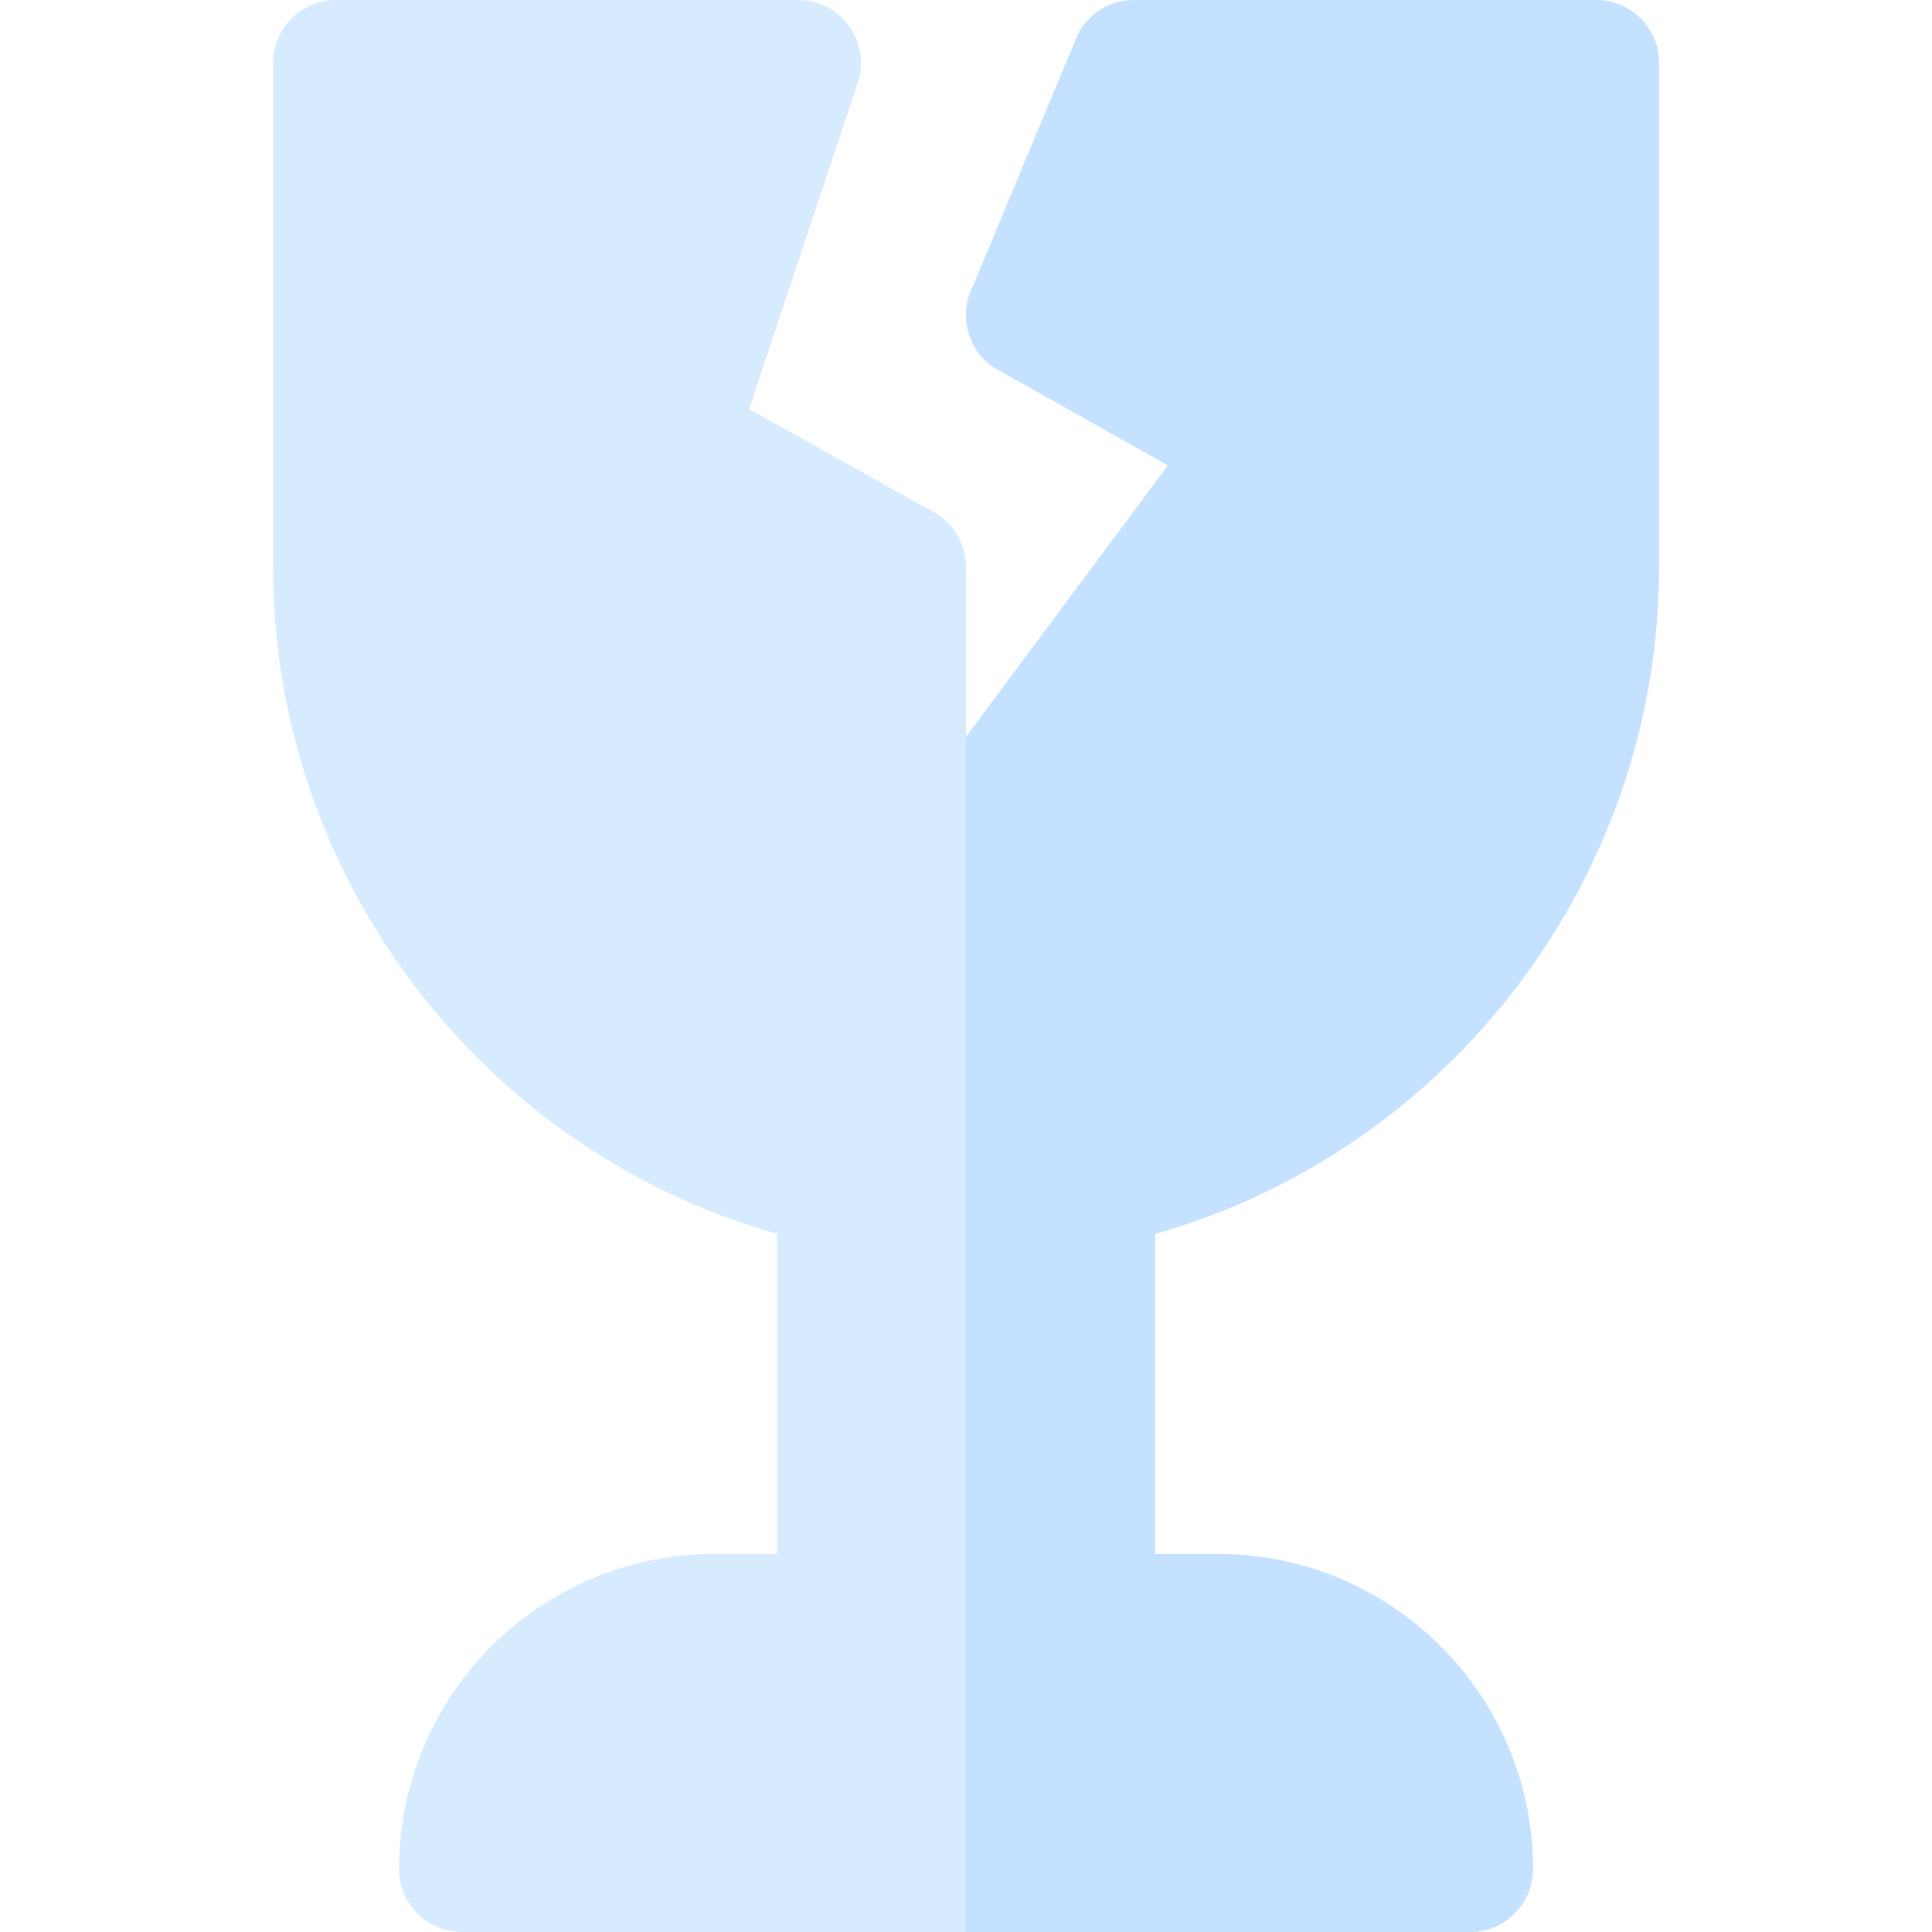
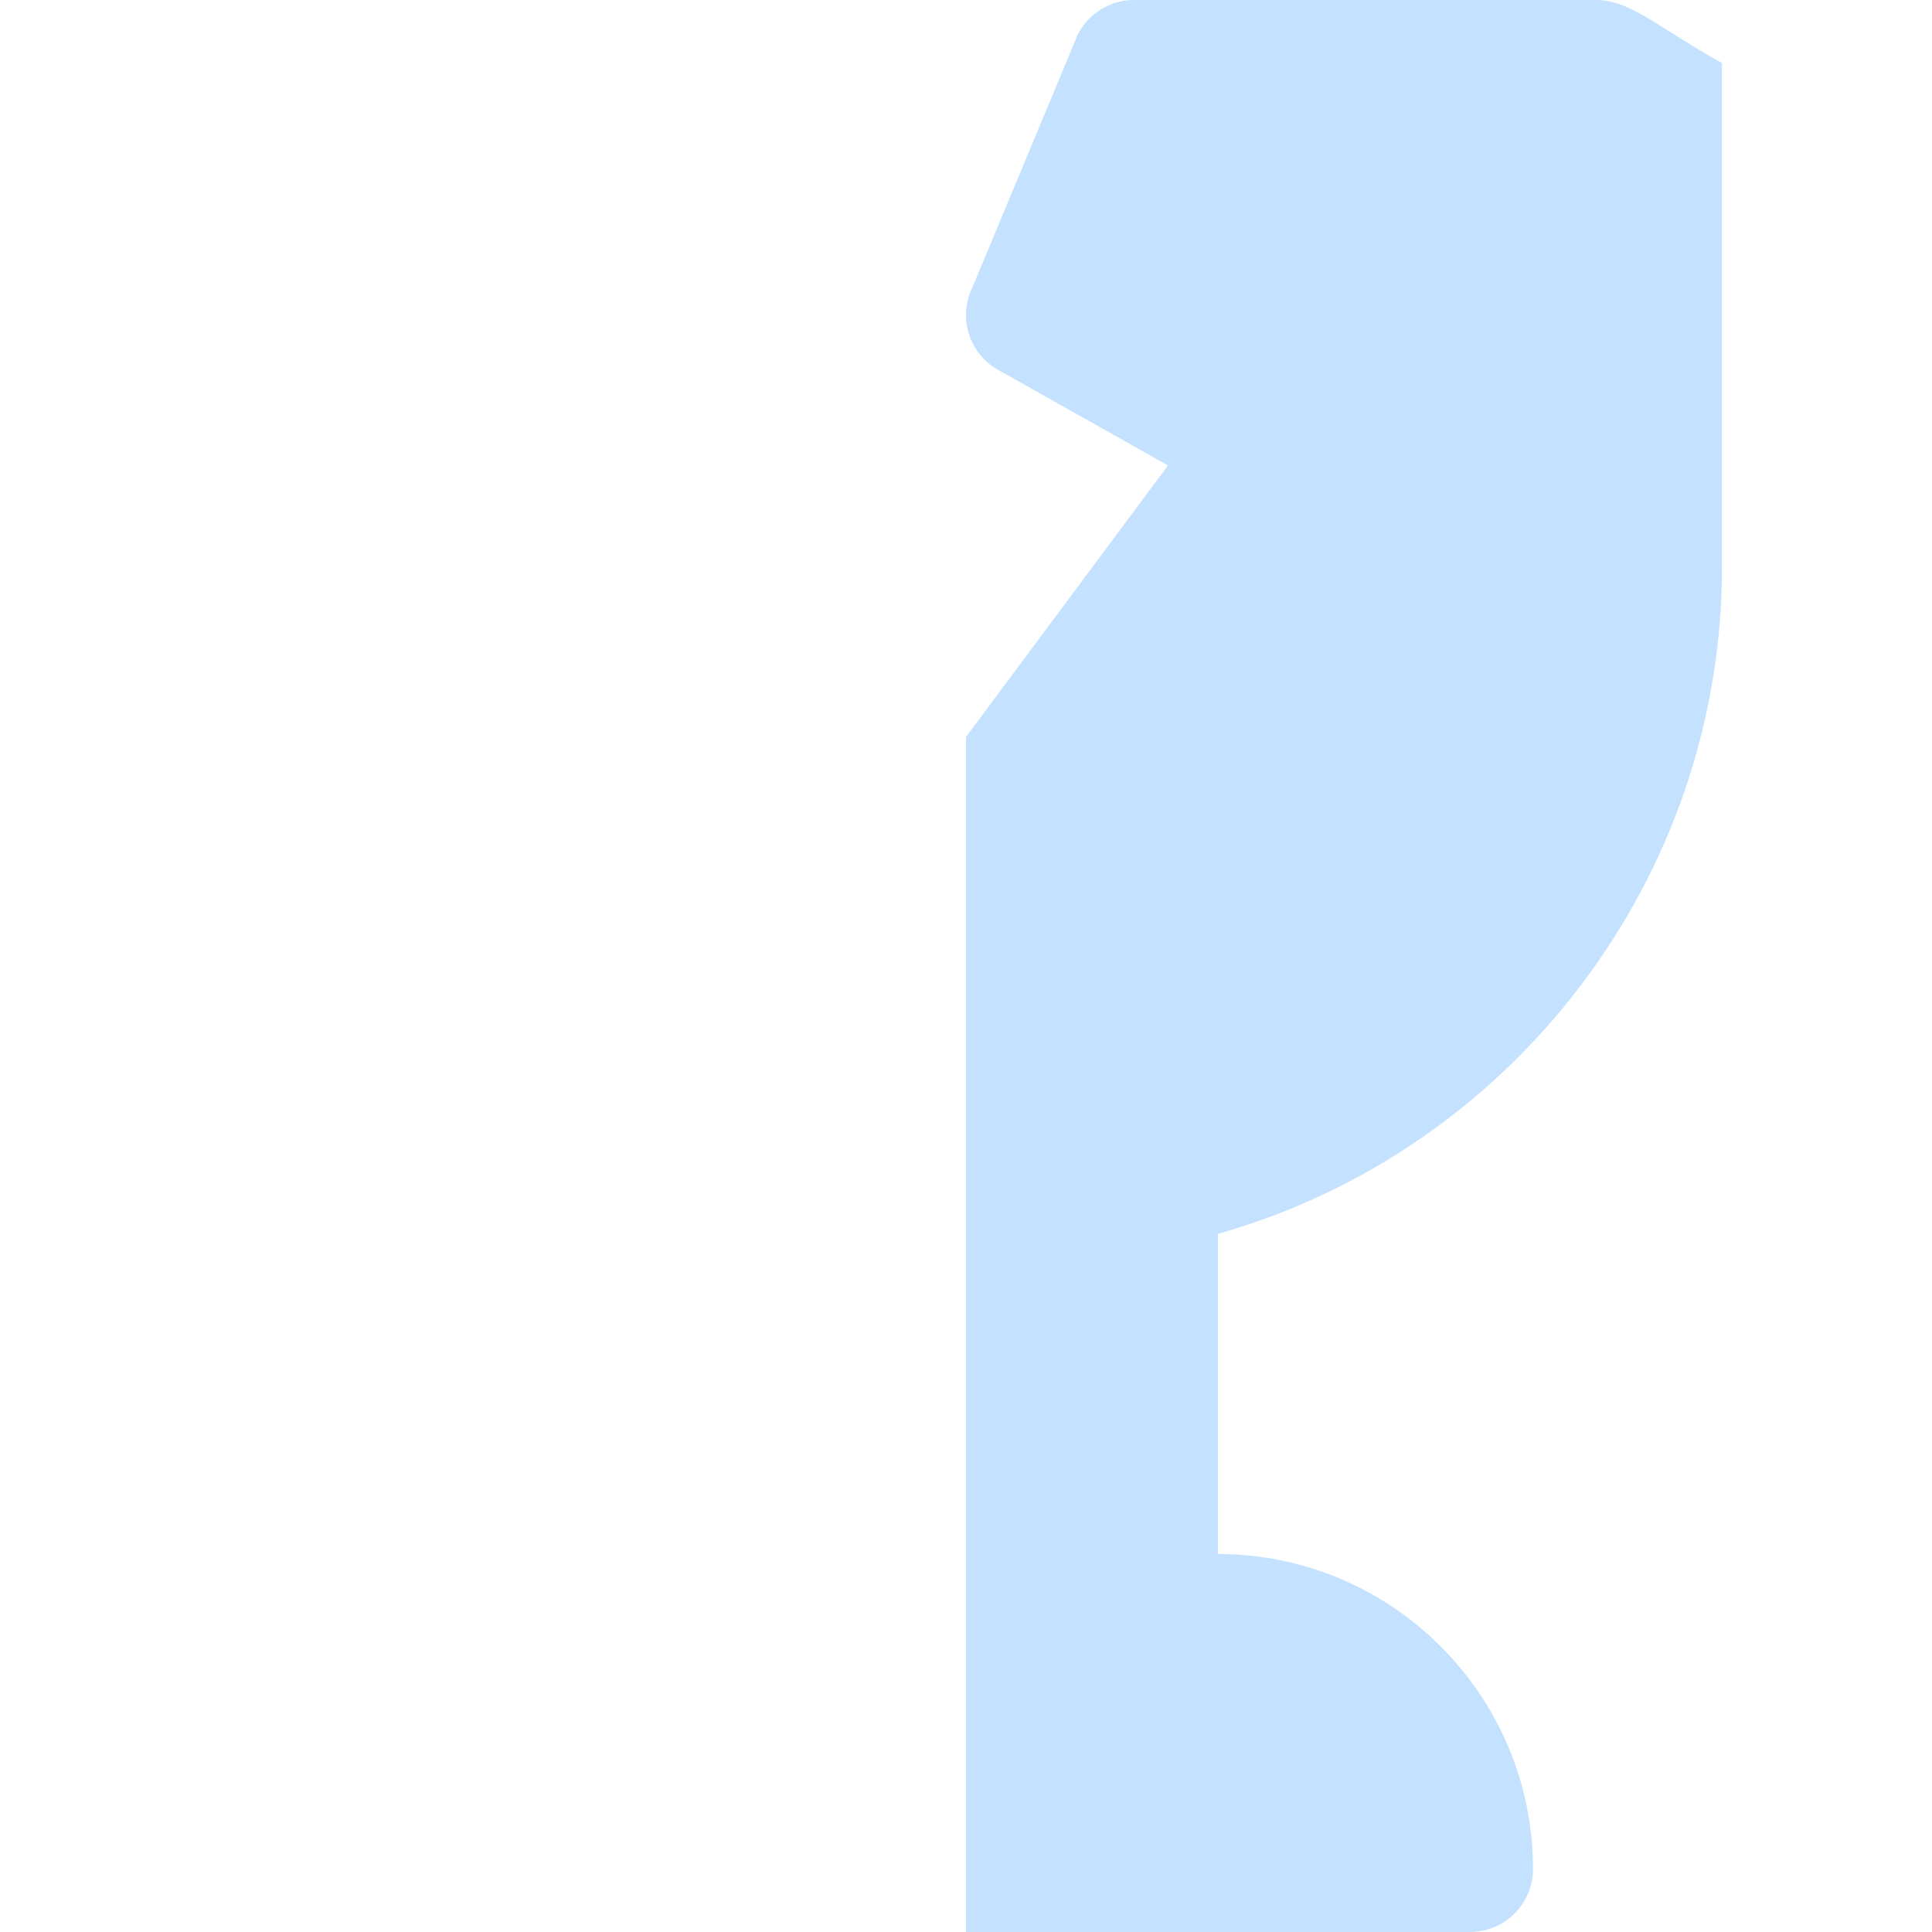
<svg xmlns="http://www.w3.org/2000/svg" height="800px" width="800px" version="1.1" id="Layer_1" viewBox="0 0 512 512" xml:space="preserve">
-   <path style="fill:#D7EBFF;" d="M439.652,150.261V16.696C439.652,7.473,432.174,0,422.957,0H300.522  c-6.327,0-12.109,3.571-14.935,9.228l-27.826,66.783c-4.119,8.25-0.782,18.277,7.467,22.402l44.305,24.929L256,195.293v-45.033  c0-6.327-3.576-12.103-9.228-14.935L198.5,108.413l28.816-86.44c1.695-5.087,0.848-10.685-2.294-15.038S216.848,0,211.478,0H89.043  c-9.217,0-16.696,7.473-16.696,16.696v133.565c0,82.37,55.402,154.597,133.565,176.722v84.843h-16.696  c-46.032,0-83.478,37.446-83.478,83.478c0,9.223,7.479,16.696,16.696,16.696h267.13c9.217,0,16.696-7.473,16.696-16.696  c0-46.032-37.446-83.478-83.478-83.478h-16.696v-84.843C384.25,304.858,439.652,232.631,439.652,150.261z" />
-   <path style="fill:#C4E2FF;" d="M422.957,0H300.522c-6.327,0-12.109,3.571-14.935,9.228l-27.826,66.783  c-4.119,8.25-0.782,18.277,7.467,22.402l44.305,24.929L256,195.293V512h133.565c9.217,0,16.696-7.473,16.696-16.696  c0-46.032-37.446-83.478-83.478-83.478h-16.696v-84.843c78.163-22.125,133.565-94.353,133.565-176.722V16.696  C439.652,7.473,432.174,0,422.957,0z" />
+   <path style="fill:#C4E2FF;" d="M422.957,0H300.522c-6.327,0-12.109,3.571-14.935,9.228l-27.826,66.783  c-4.119,8.25-0.782,18.277,7.467,22.402l44.305,24.929L256,195.293V512h133.565c9.217,0,16.696-7.473,16.696-16.696  c0-46.032-37.446-83.478-83.478-83.478v-84.843c78.163-22.125,133.565-94.353,133.565-176.722V16.696  C439.652,7.473,432.174,0,422.957,0z" />
</svg>